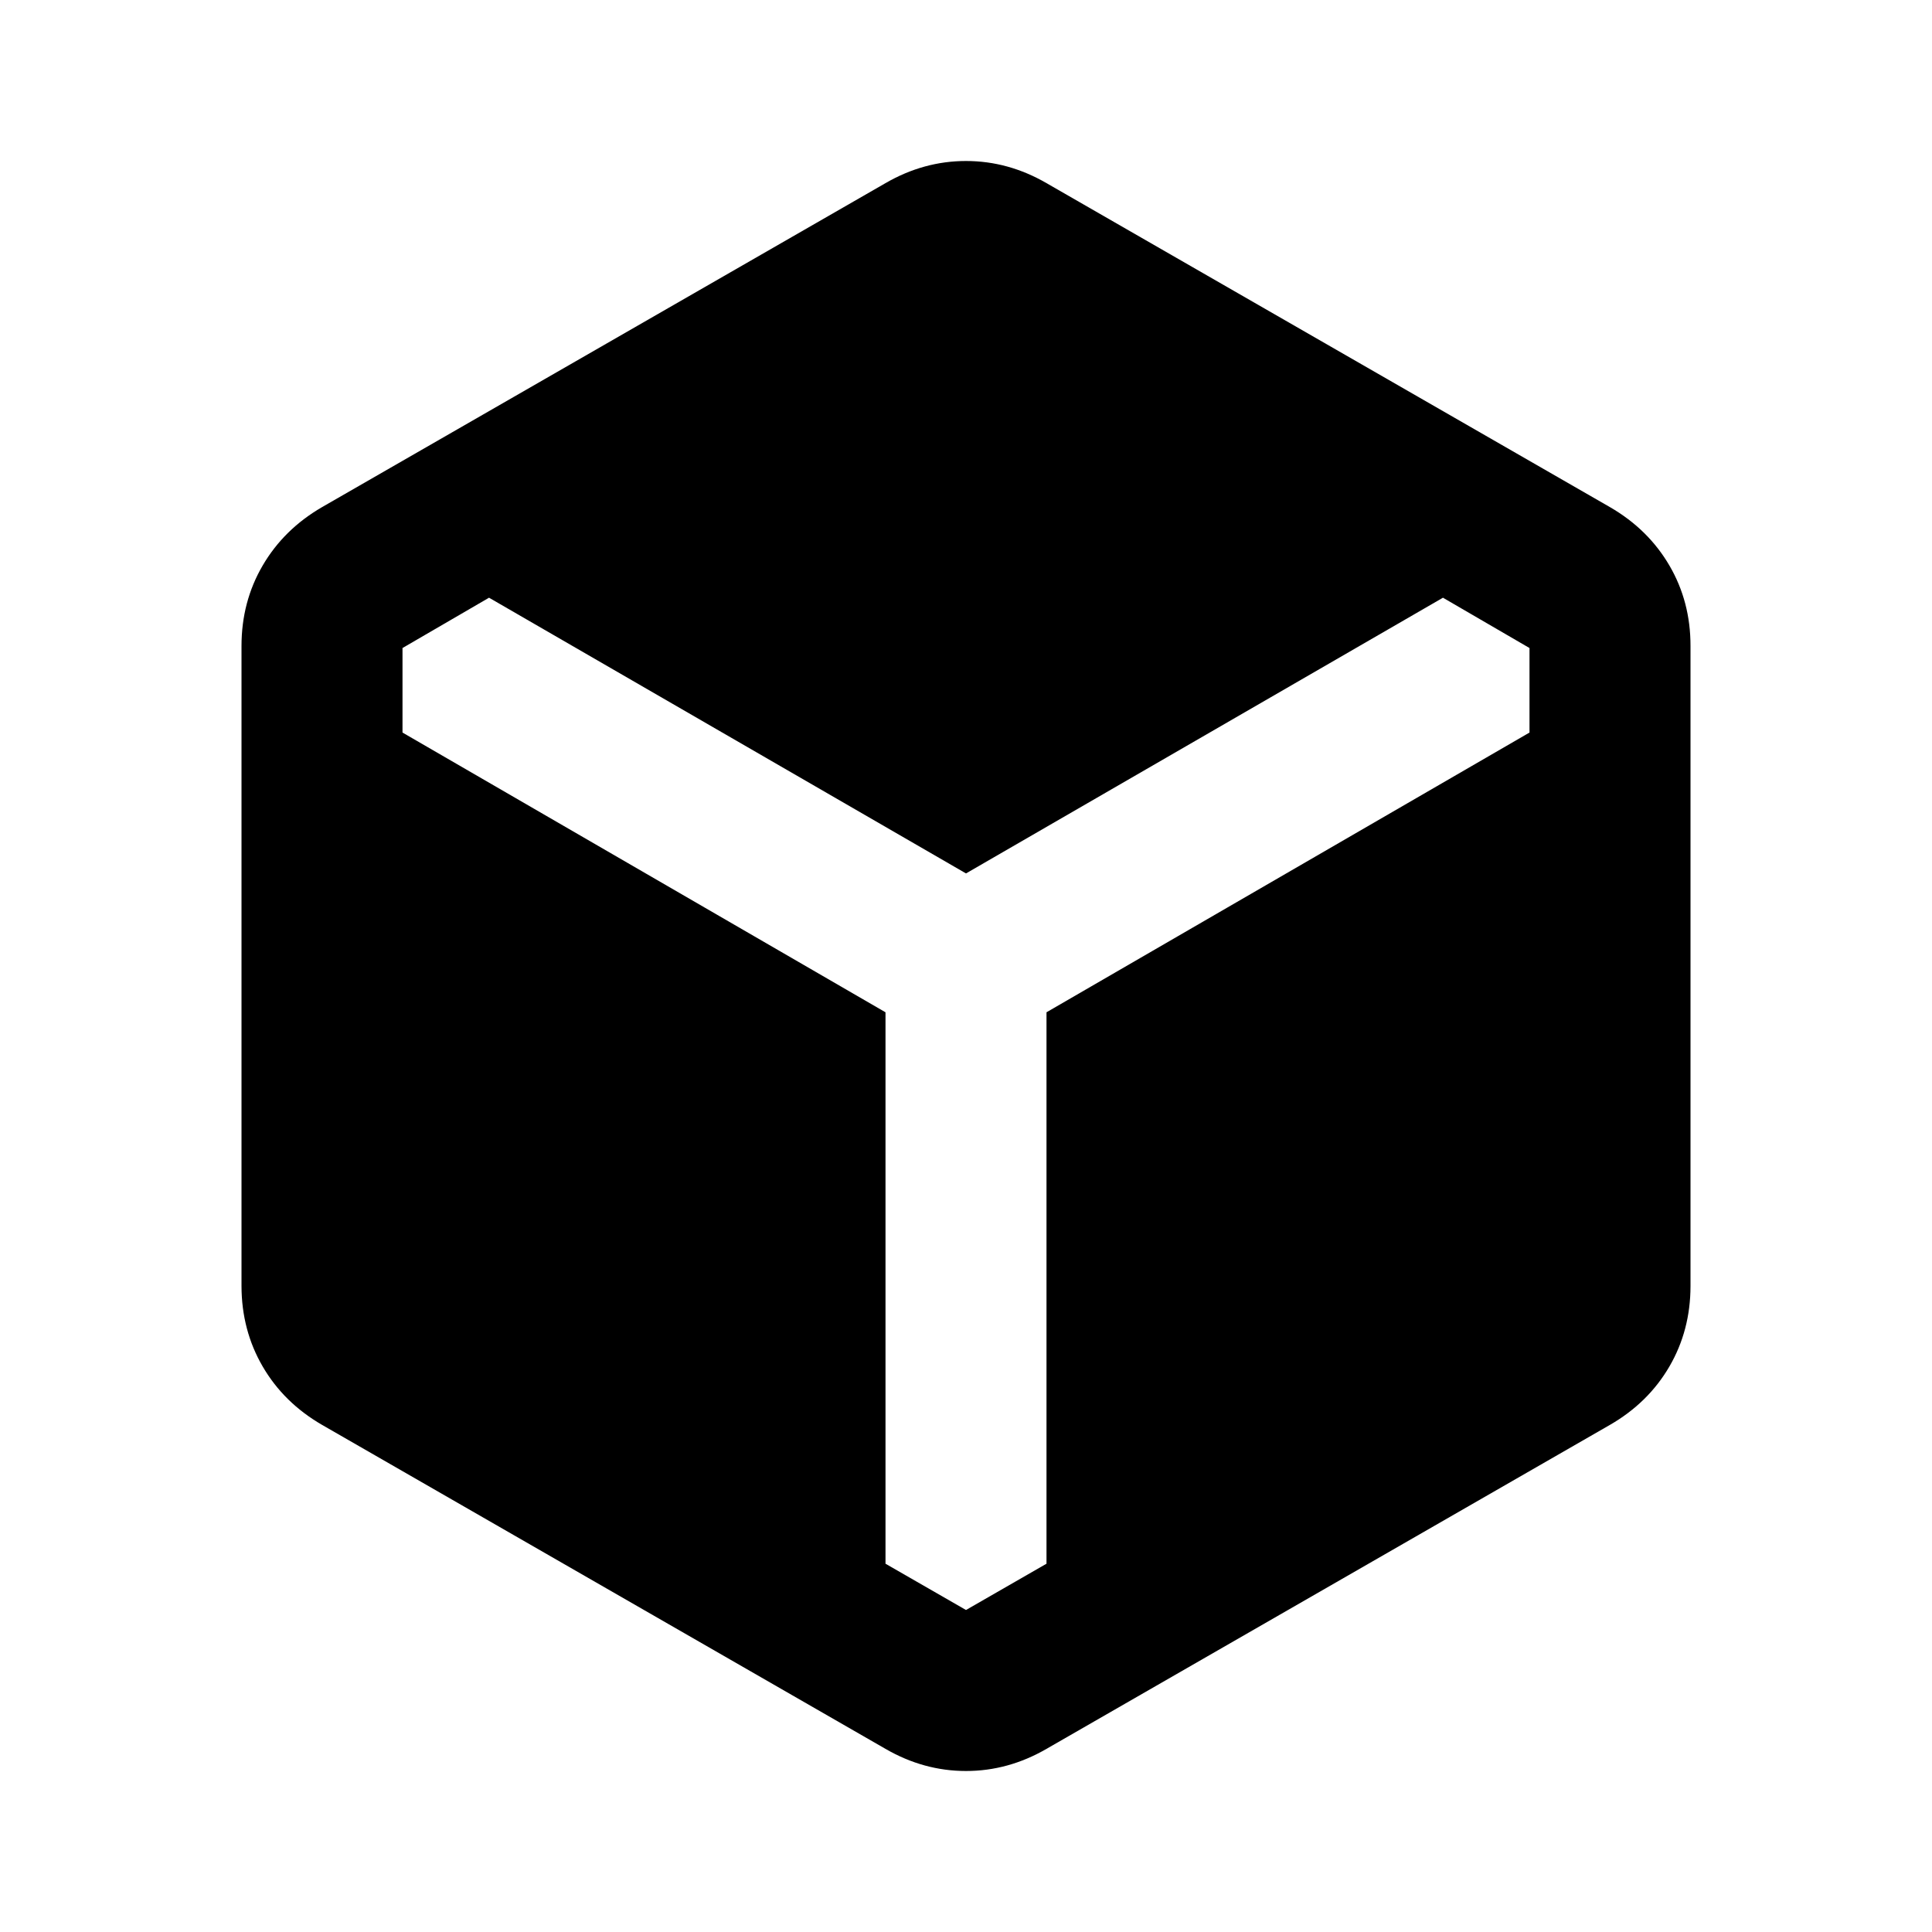
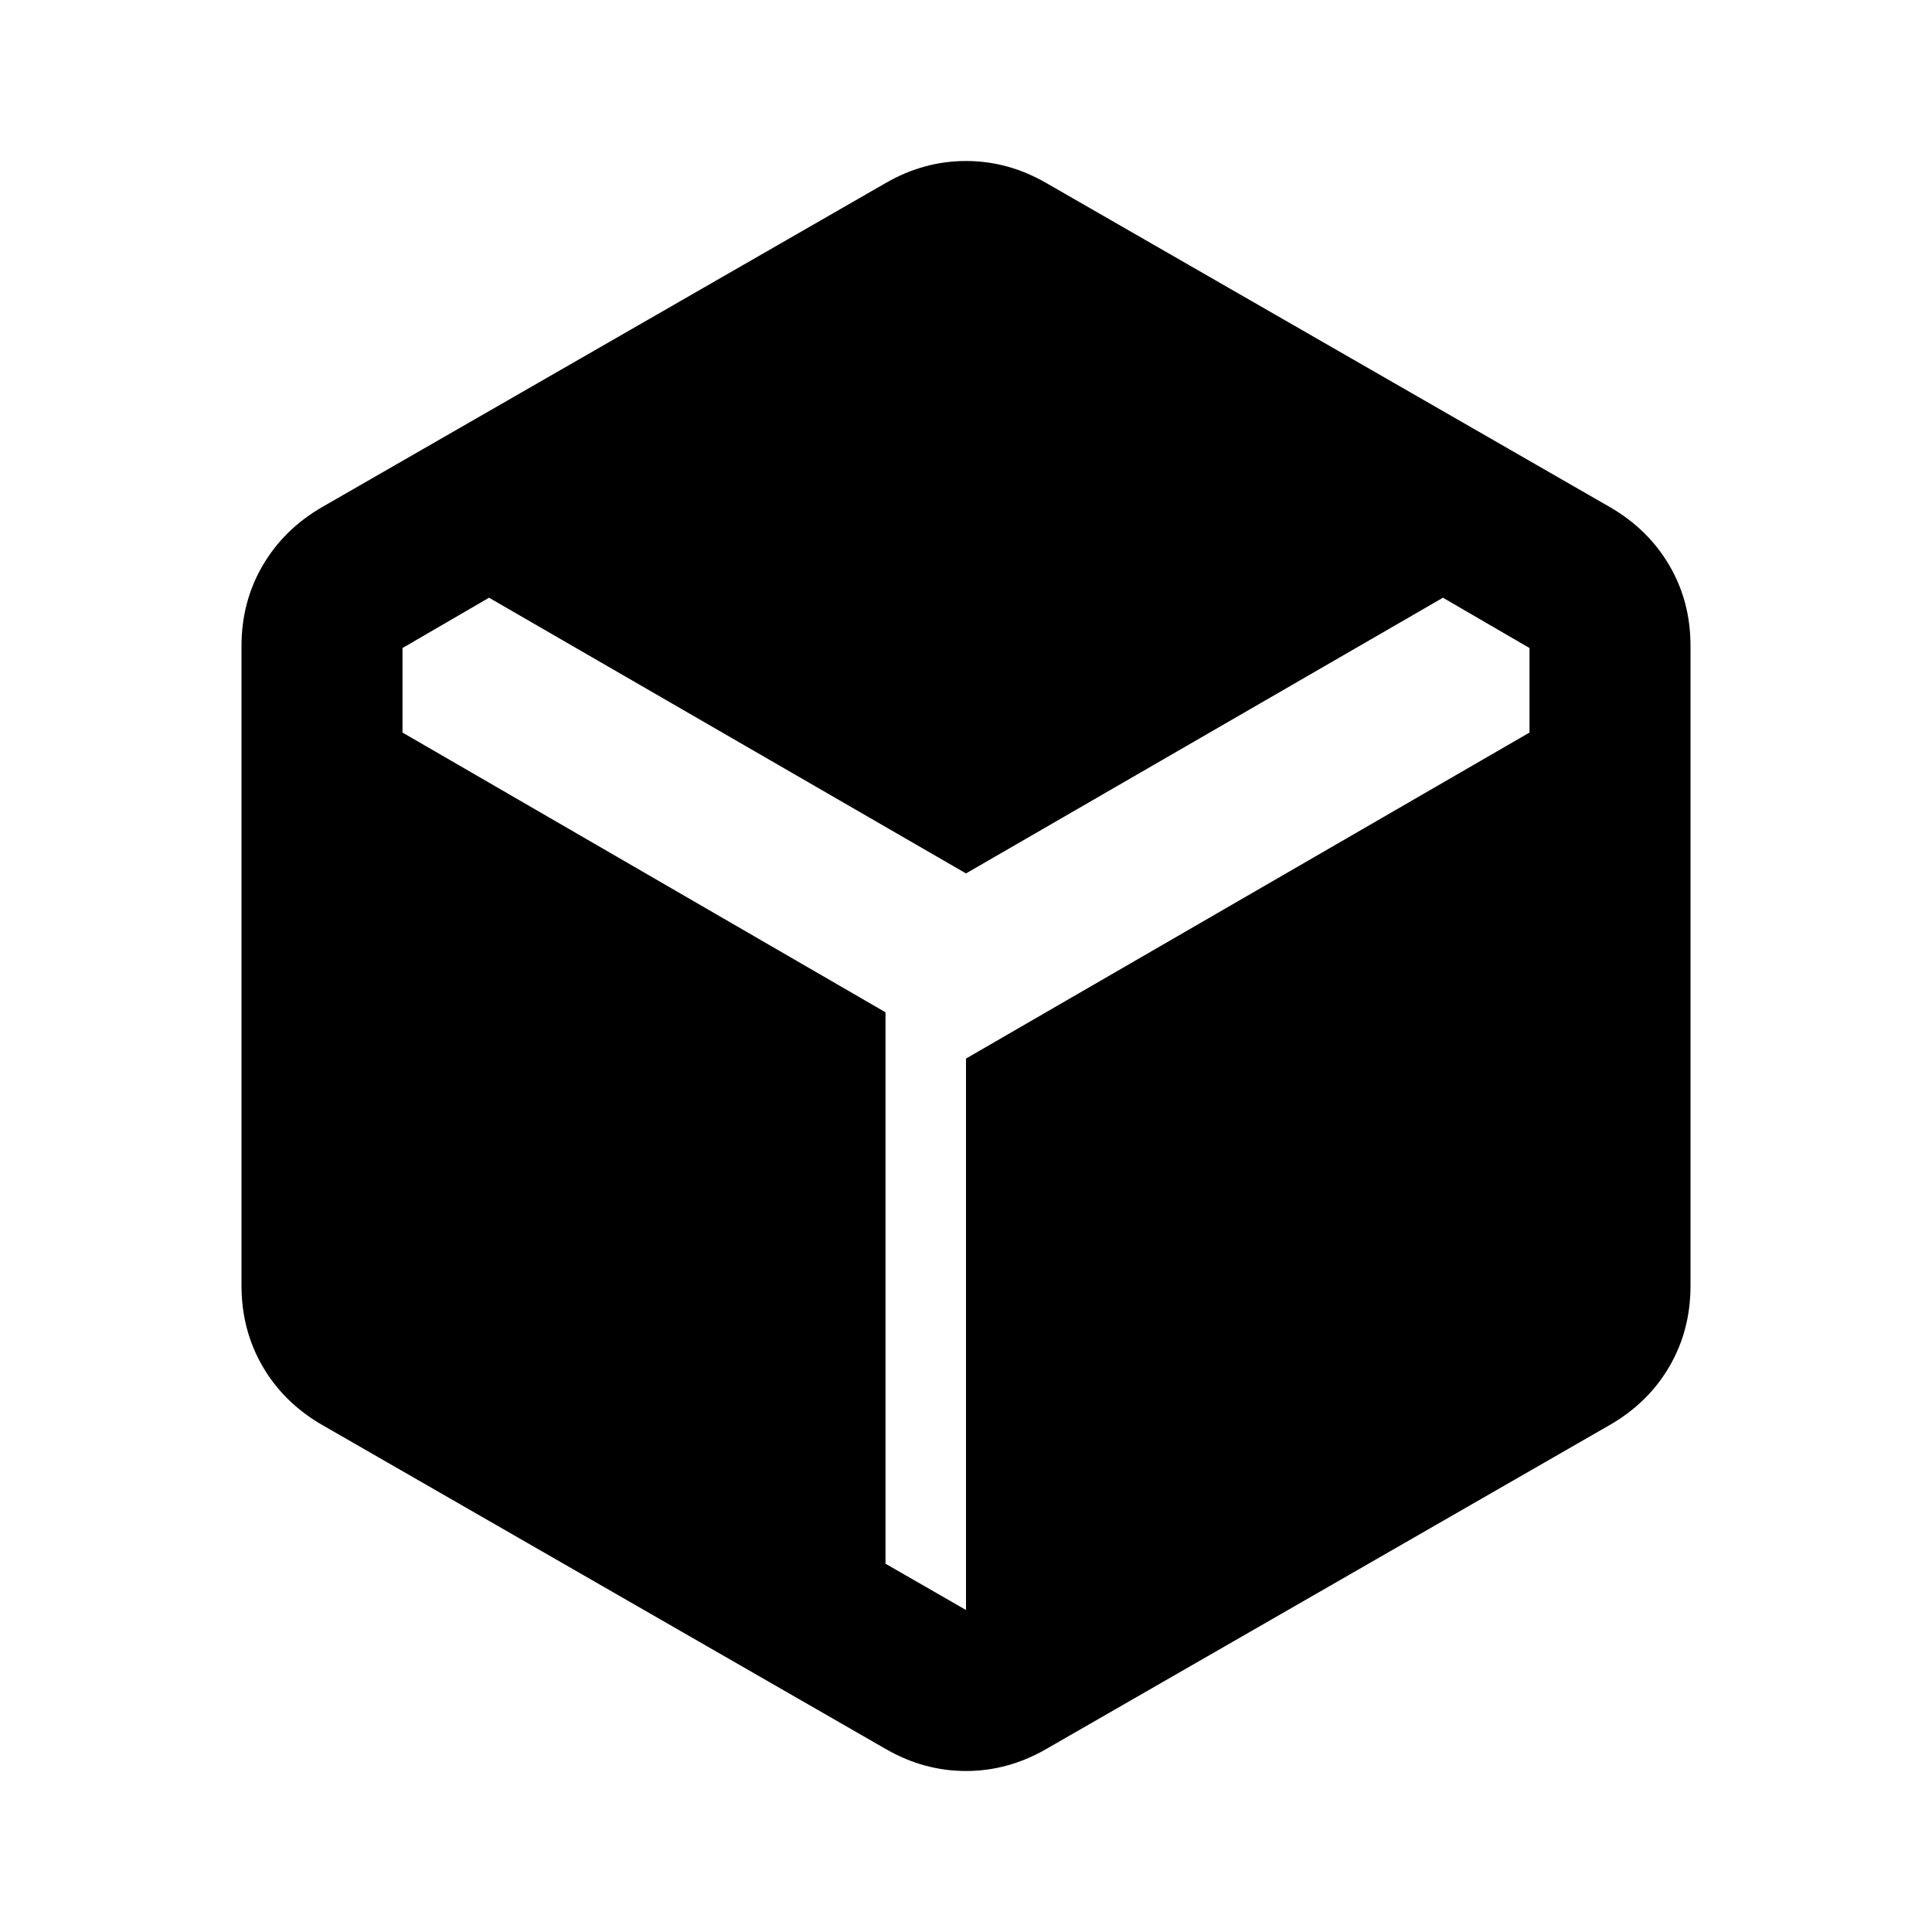
<svg xmlns="http://www.w3.org/2000/svg" width="24" height="24" viewBox="0 0 24 24">
-   <path fill="currentColor" d="M11 21.725L4 17.7q-.475-.275-.737-.725t-.263-1v-7.95q0-.55.263-1T4 6.3l7-4.025Q11.475 2 12 2t1 .275L20 6.3q.475.275.738.725t.262 1v7.95q0 .55-.262 1T20 17.7l-7 4.025Q12.525 22 12 22t-1-.275m0-9.15v6.85L12 20l1-.575v-6.85L19 9.1V8.05l-1.075-.625L12 10.85L6.075 7.425L5 8.05V9.1z" />
+   <path fill="currentColor" d="M11 21.725L4 17.7q-.475-.275-.737-.725t-.263-1v-7.95q0-.55.263-1T4 6.3l7-4.025Q11.475 2 12 2t1 .275L20 6.3q.475.275.738.725t.262 1v7.95q0 .55-.262 1T20 17.7l-7 4.025Q12.525 22 12 22t-1-.275m0-9.15v6.85L12 20v-6.85L19 9.1V8.05l-1.075-.625L12 10.85L6.075 7.425L5 8.05V9.1z" />
</svg>